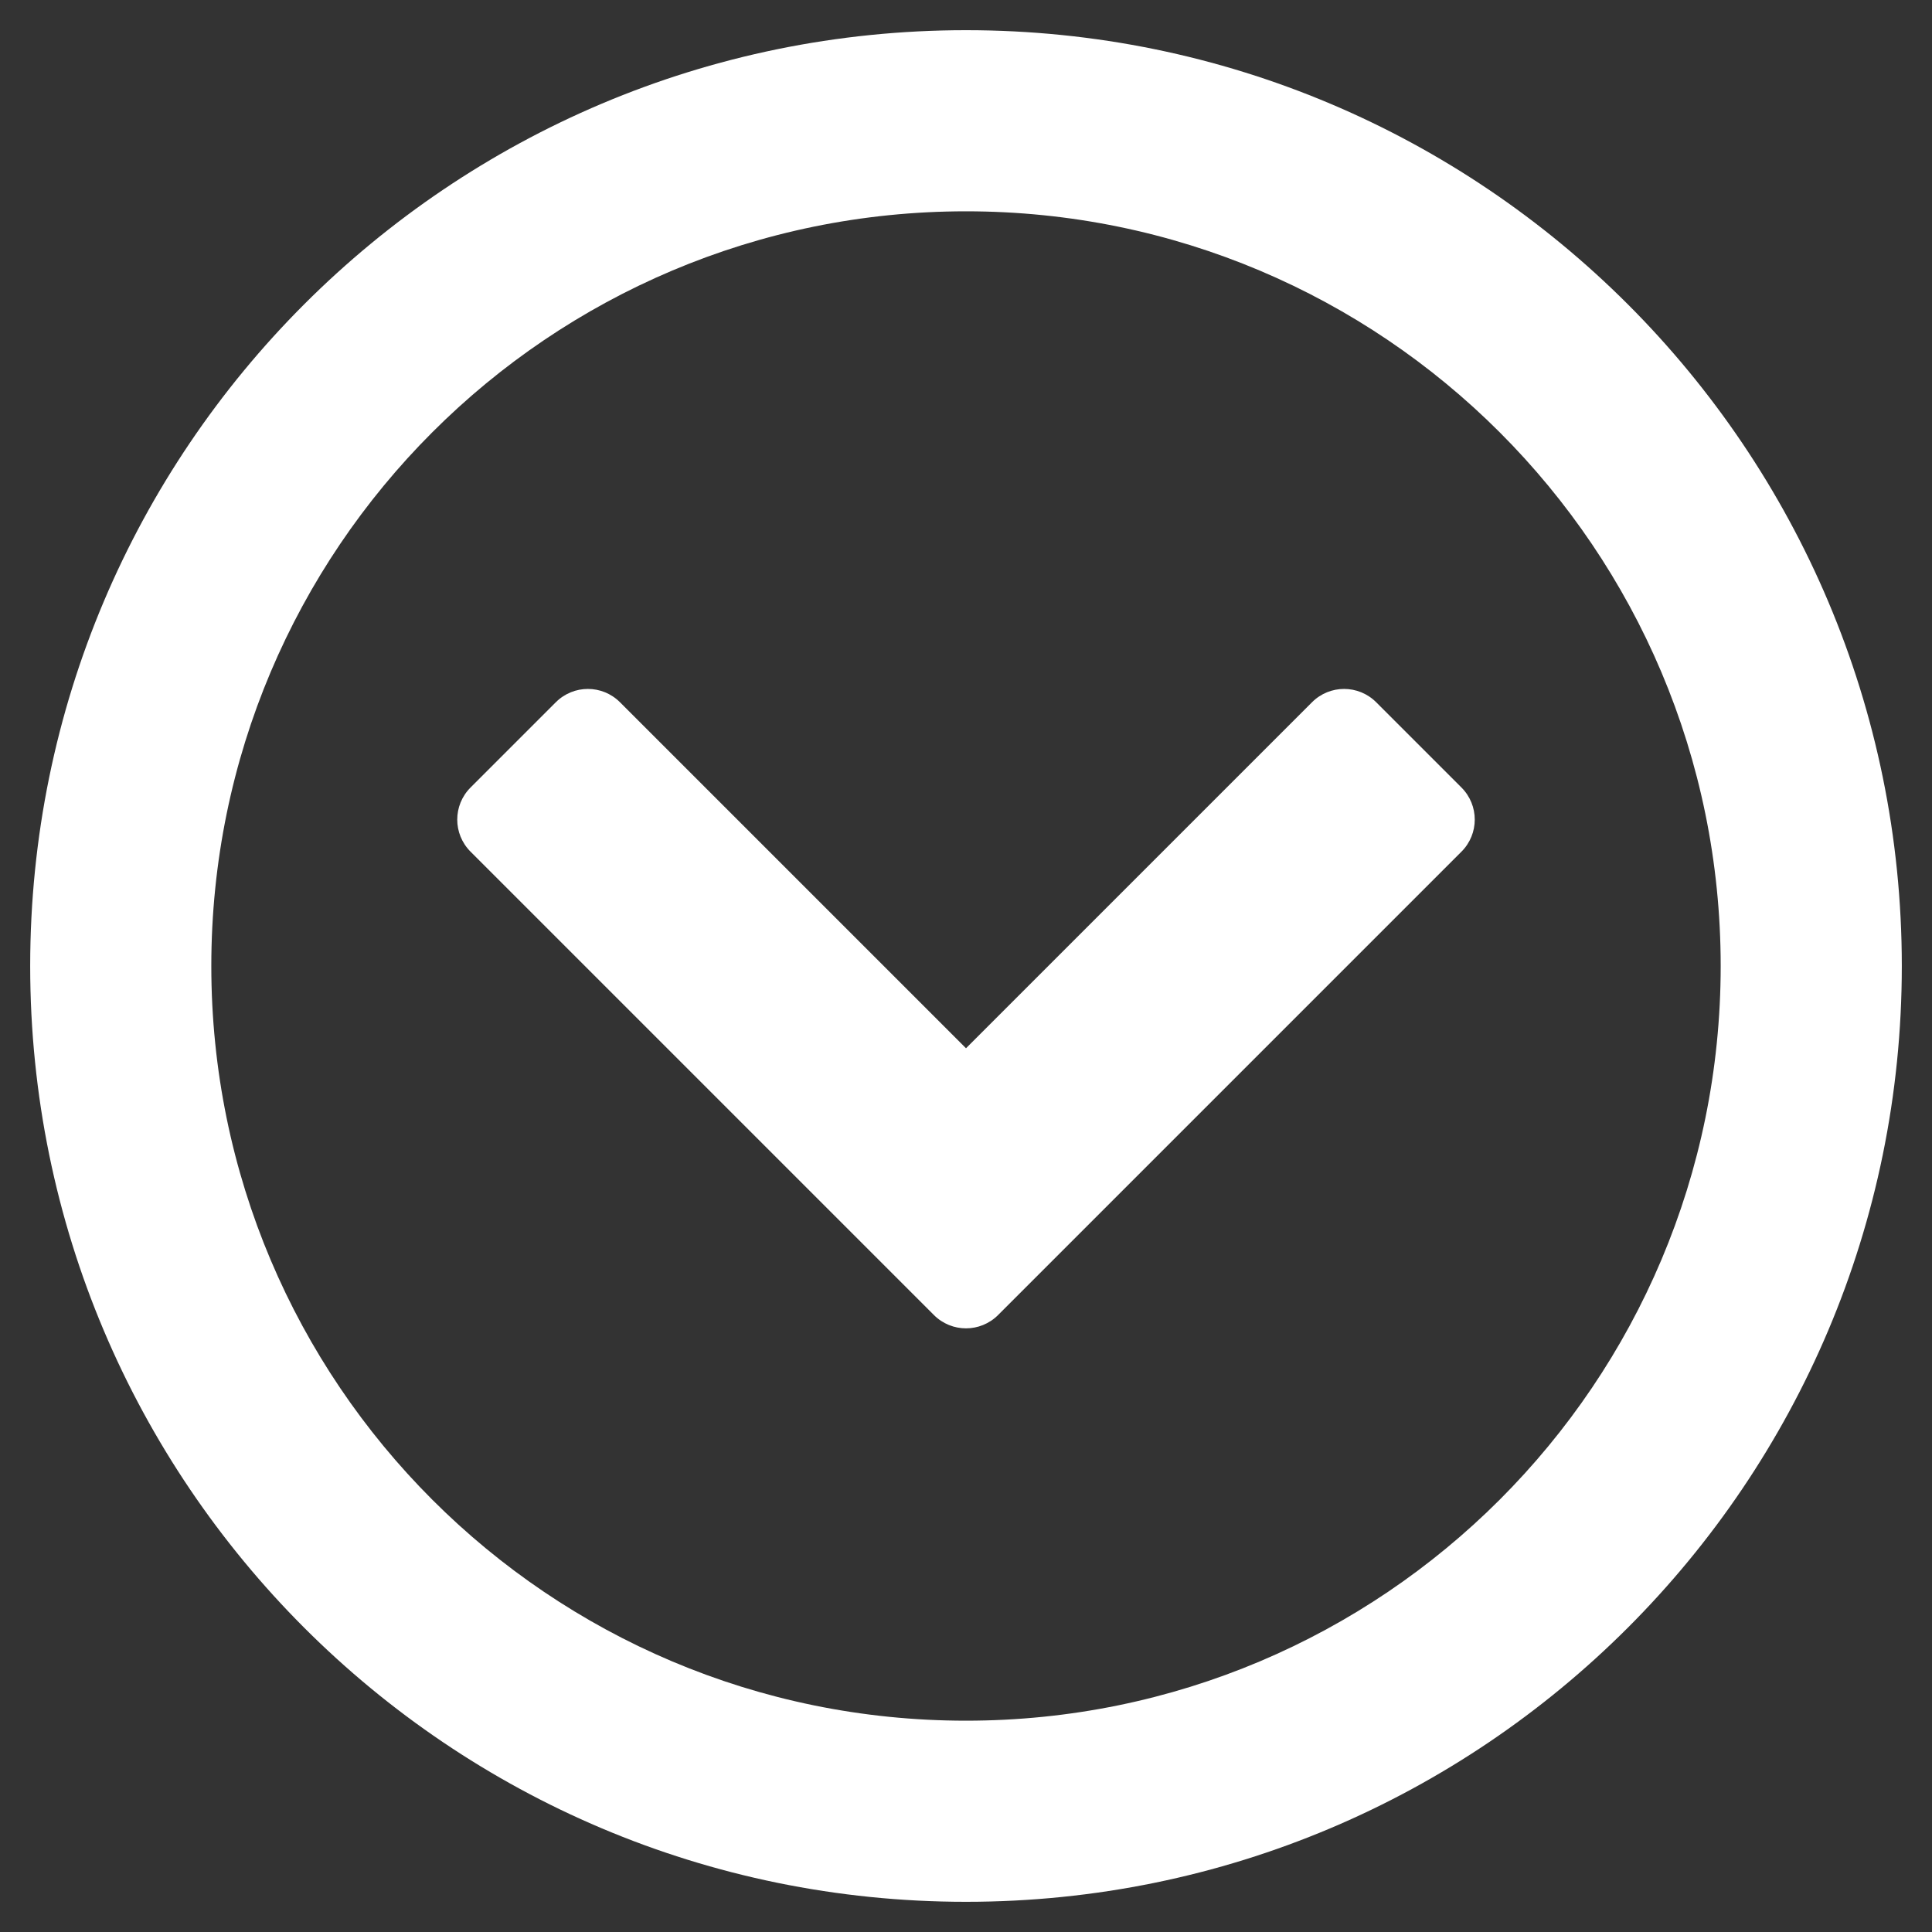
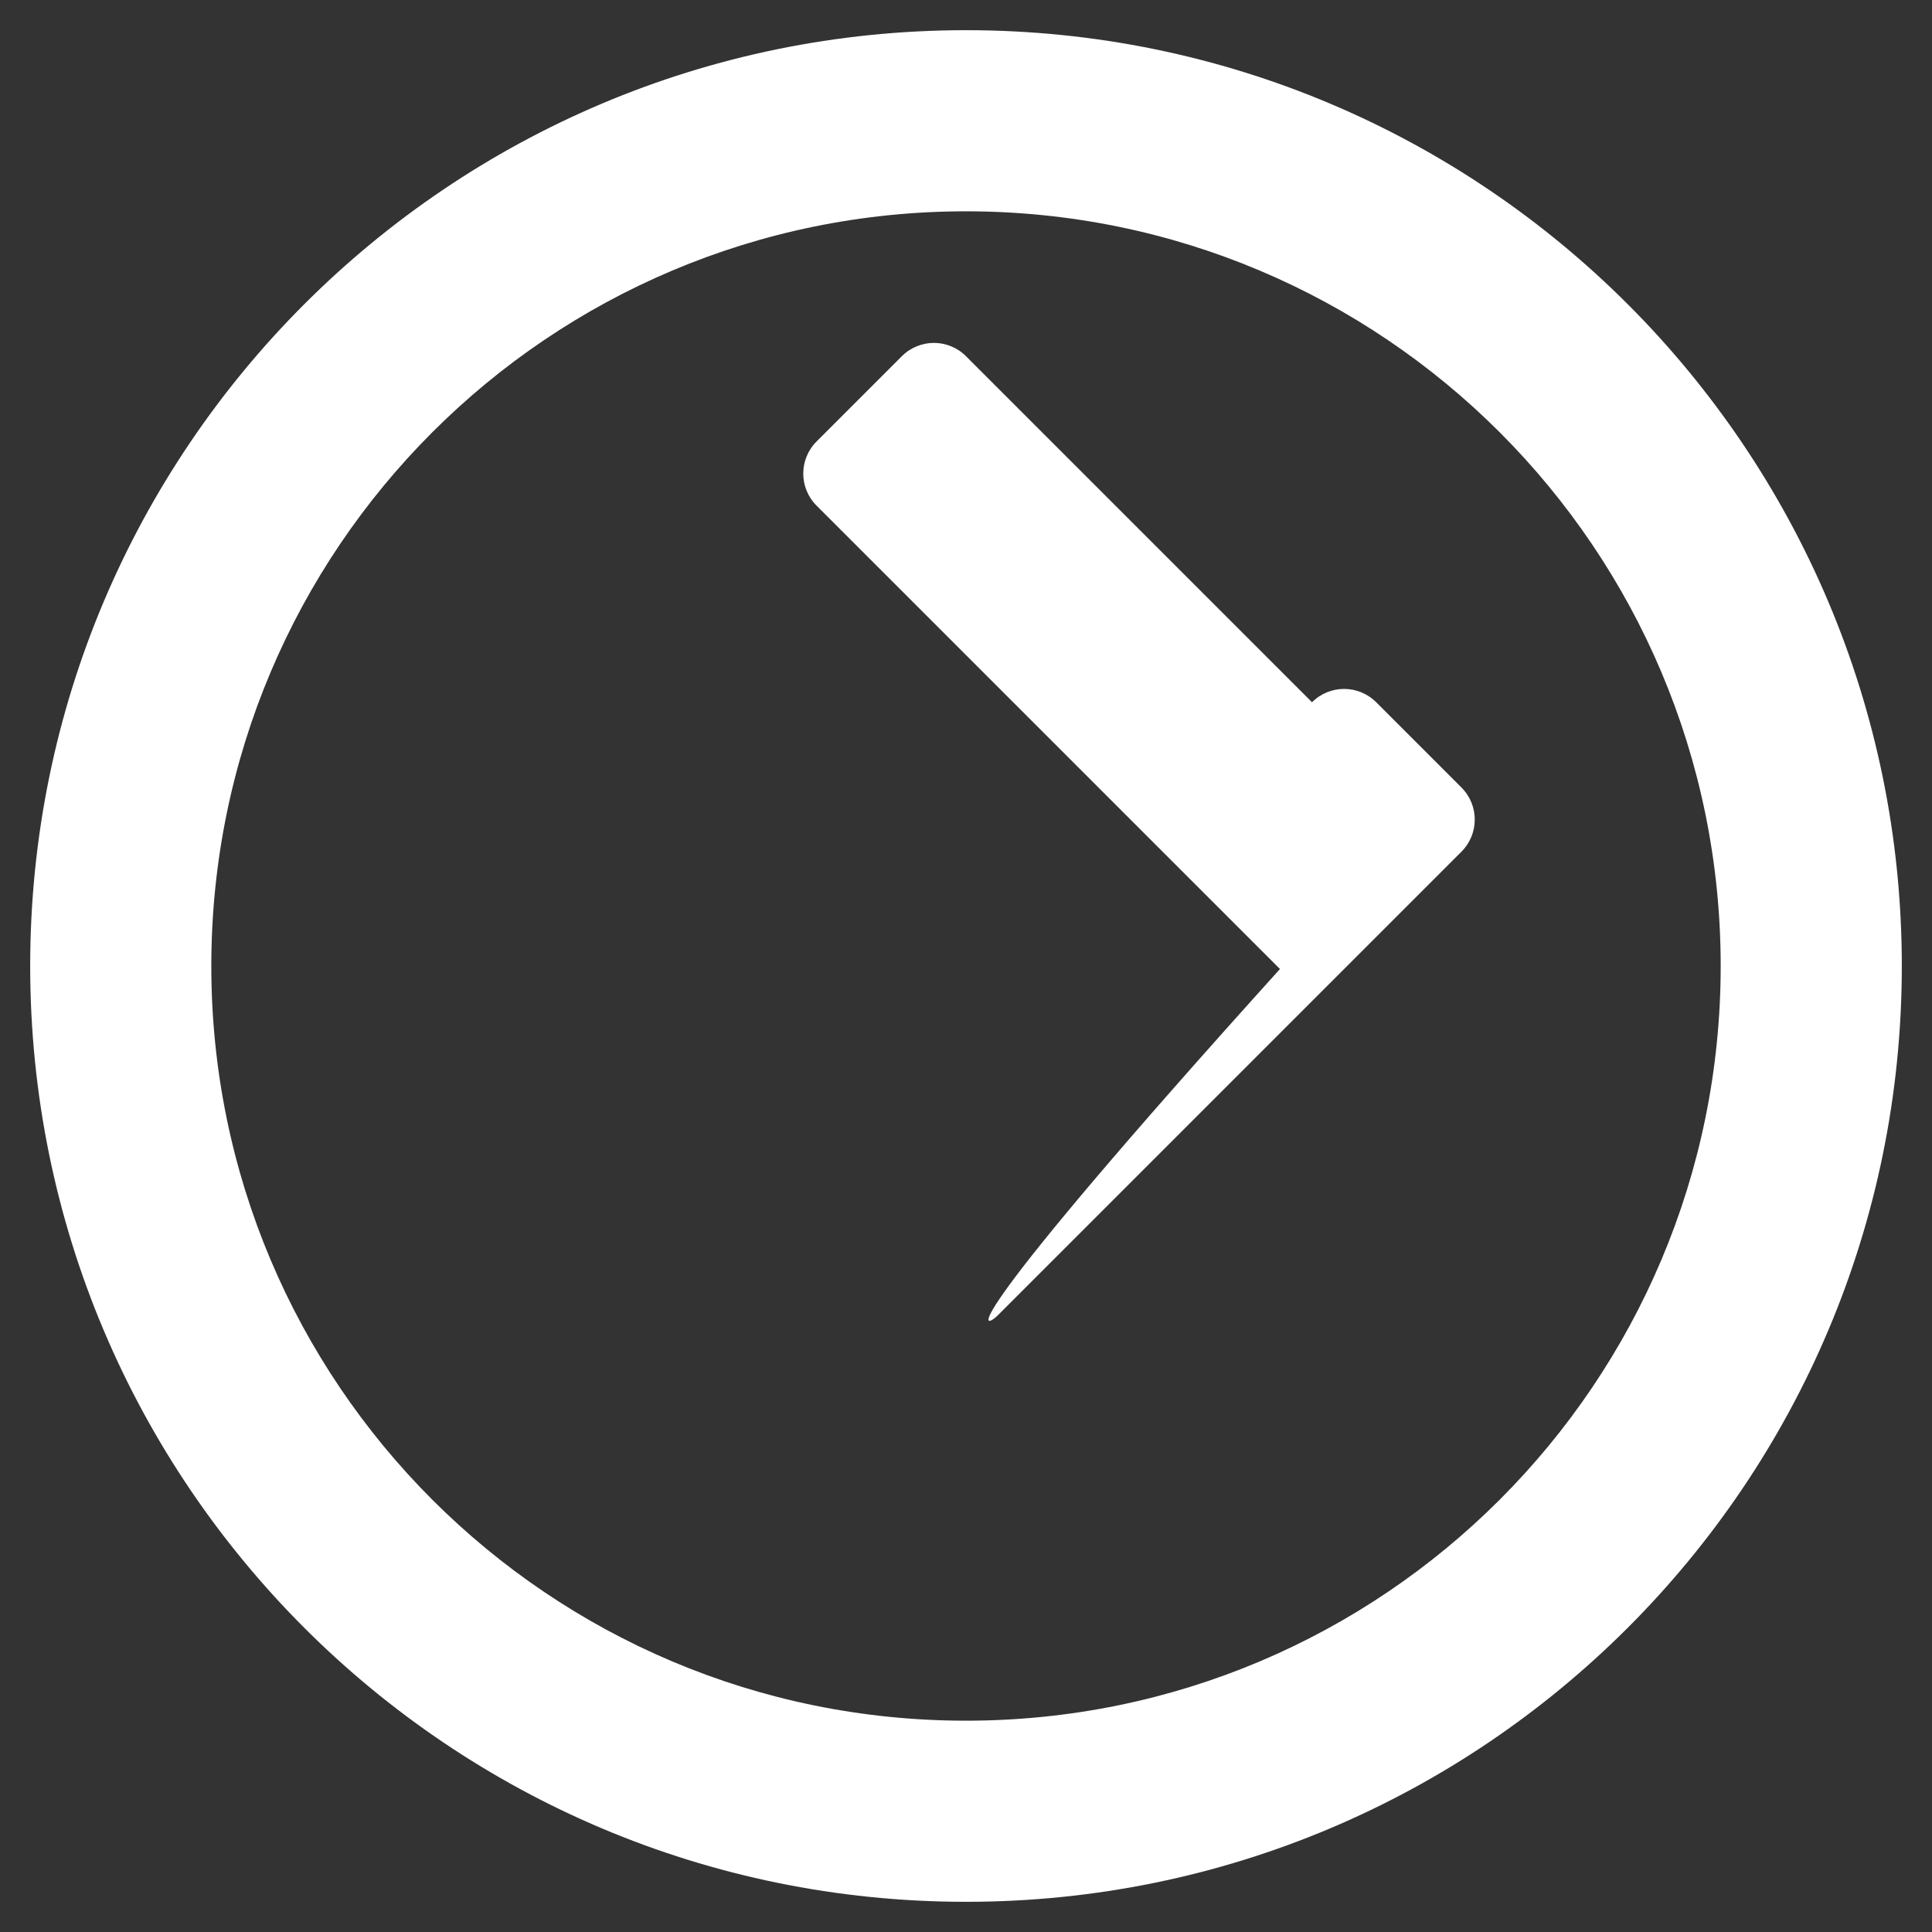
<svg xmlns="http://www.w3.org/2000/svg" version="1.1" id="Capa_1" x="0px" y="0px" viewBox="0 0 512 512" style="enable-background:new 0 0 512 512;" xml:space="preserve">
  <rect x="0" y="0" width="512" height="512" fill="#333333" stroke="none" />
  <style type="text/css">
	.st0{fill:#FFFFFF;}
</style>
-   <path class="st0" d="M256,8C119,8,8,119,8,256s111,248,248,248s248-111,248-248S393,8,256,8z M256,456c-110.5,0-200-89.5-200-200  S145.5,56,256,56s200,89.5,200,200S366.5,456,256,456z M264.5,348.5l122.8-122.8c4.7-4.7,4.7-12.3,0-17l-22.6-22.6  c-4.7-4.7-12.3-4.7-17,0L256,277.8l-91.7-91.7c-4.7-4.7-12.3-4.7-17,0l-22.6,22.6c-4.7,4.7-4.7,12.3,0,17l122.8,122.8  C252.2,353.2,259.8,353.2,264.5,348.5z" />
+   <path class="st0" d="M256,8C119,8,8,119,8,256s111,248,248,248s248-111,248-248S393,8,256,8z M256,456c-110.5,0-200-89.5-200-200  S145.5,56,256,56s200,89.5,200,200S366.5,456,256,456z M264.5,348.5l122.8-122.8c4.7-4.7,4.7-12.3,0-17l-22.6-22.6  c-4.7-4.7-12.3-4.7-17,0l-91.7-91.7c-4.7-4.7-12.3-4.7-17,0l-22.6,22.6c-4.7,4.7-4.7,12.3,0,17l122.8,122.8  C252.2,353.2,259.8,353.2,264.5,348.5z" />
</svg>